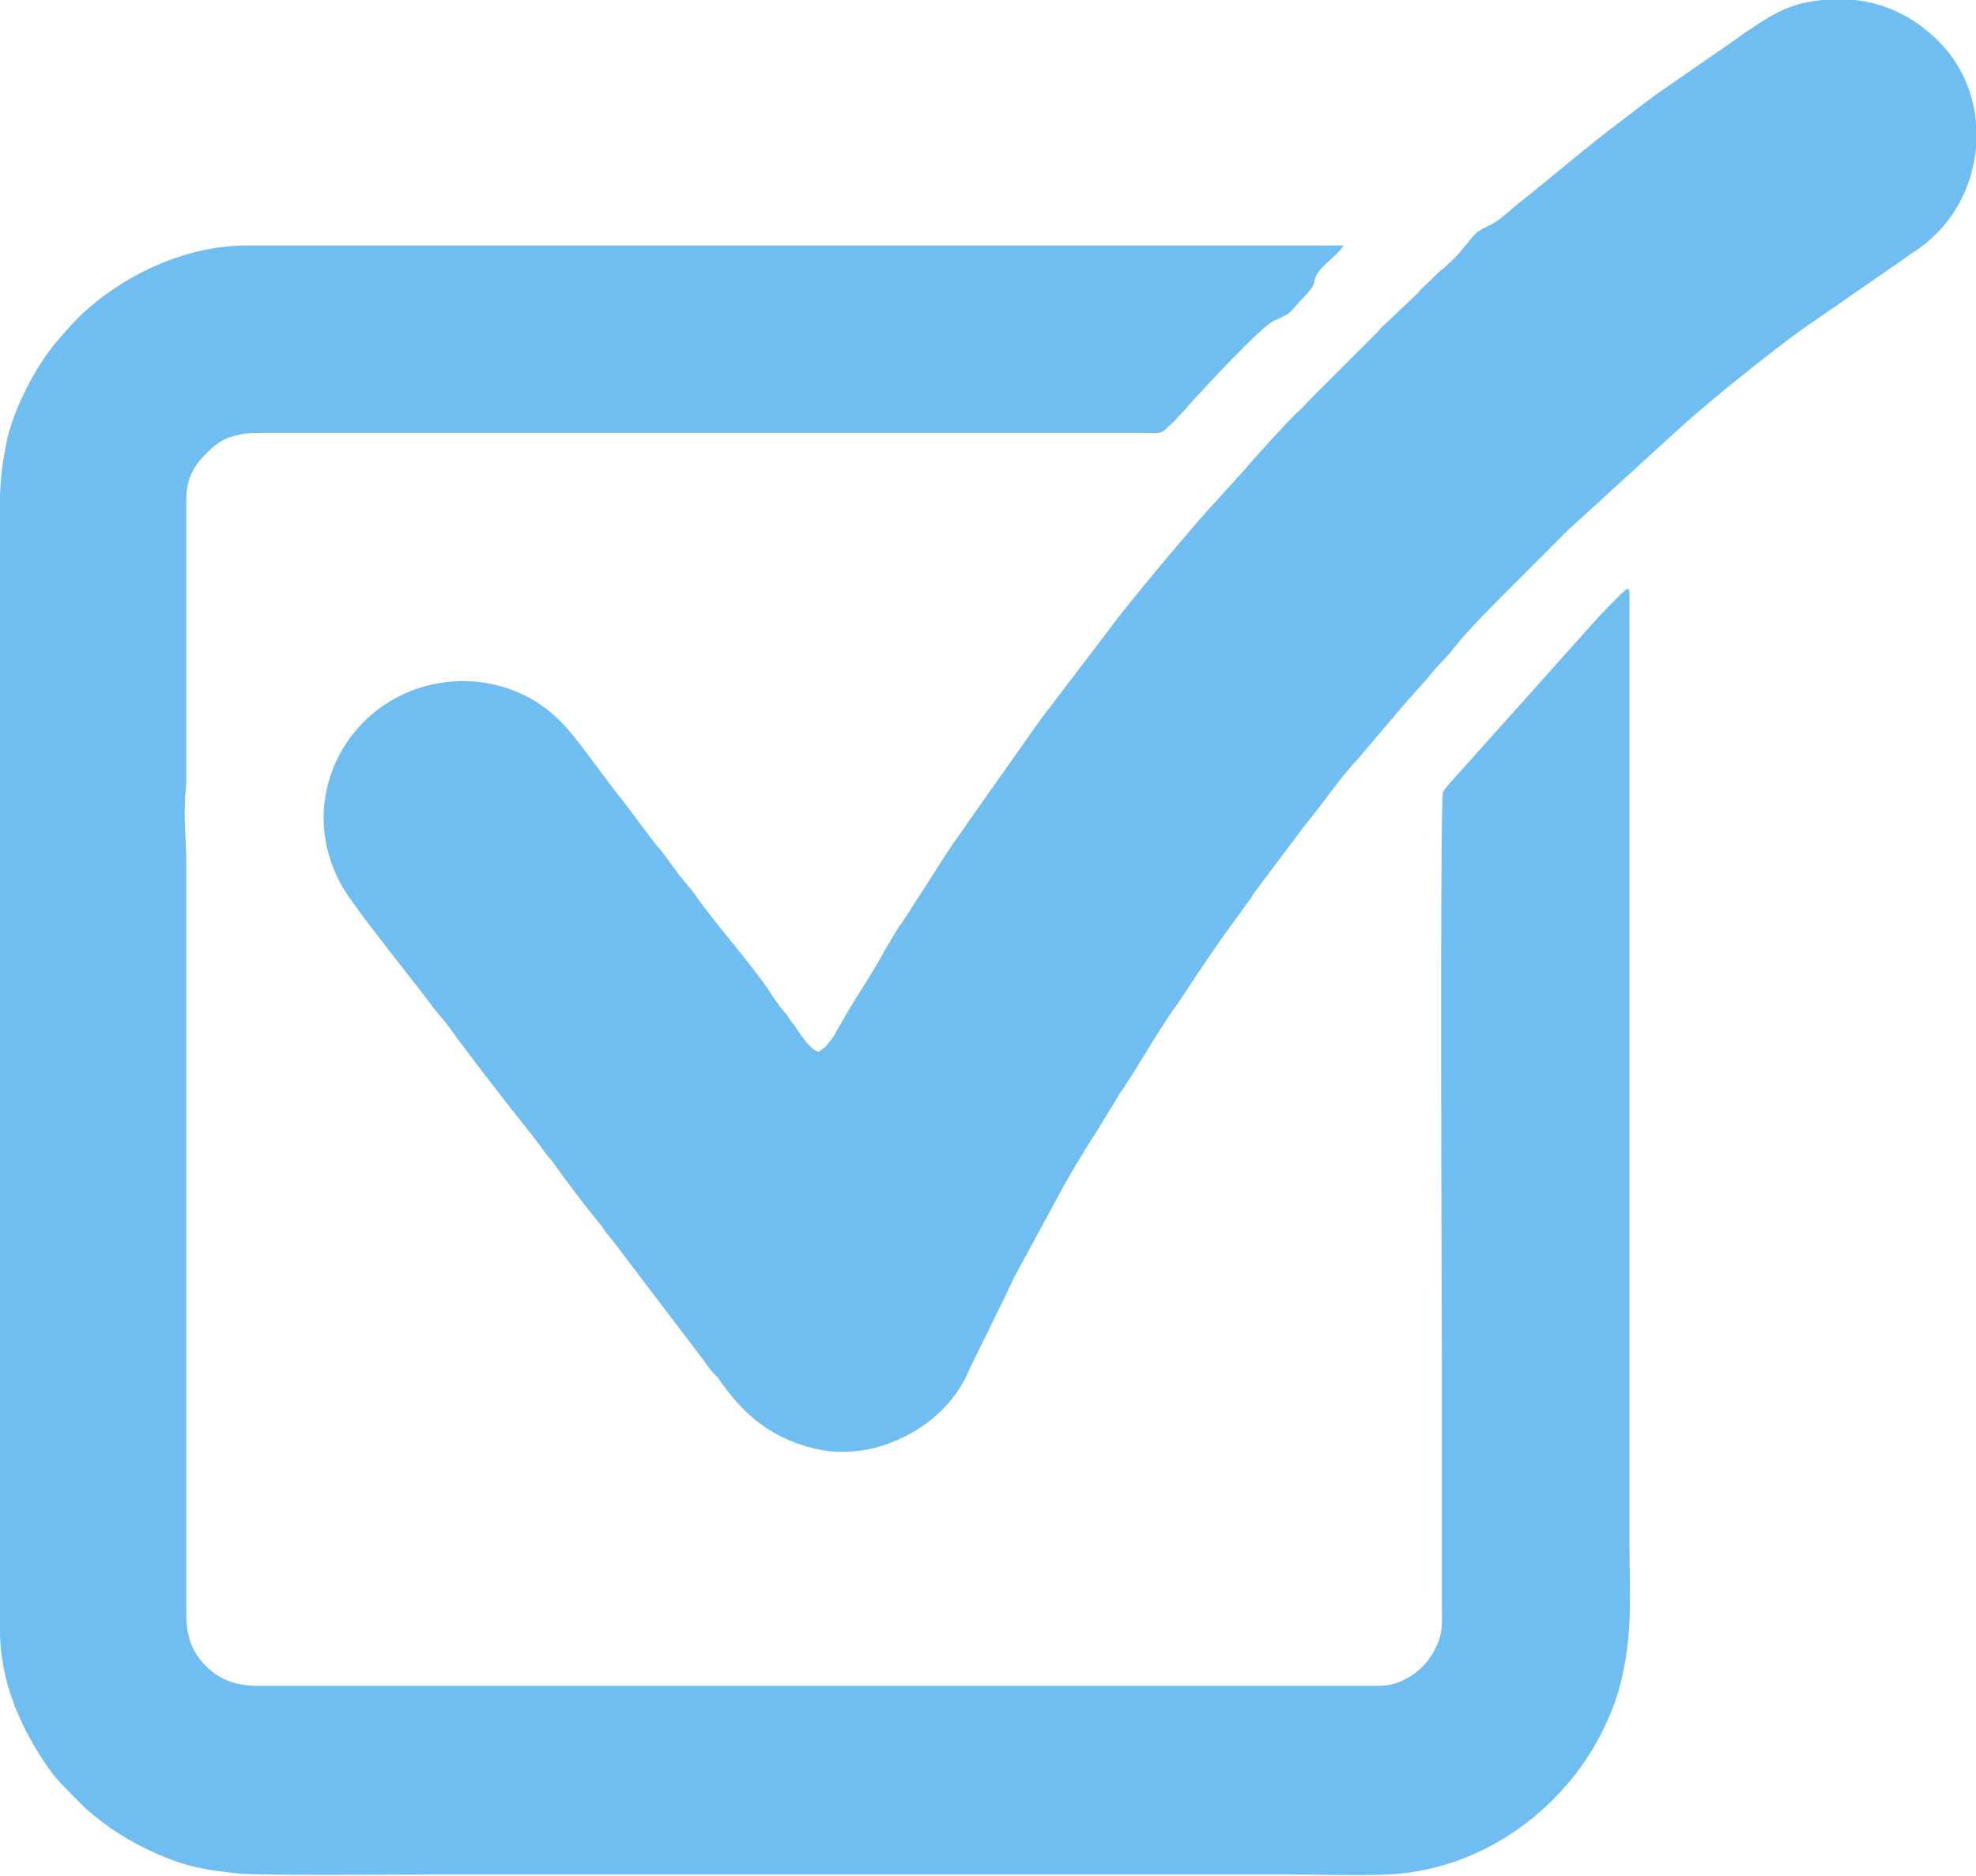
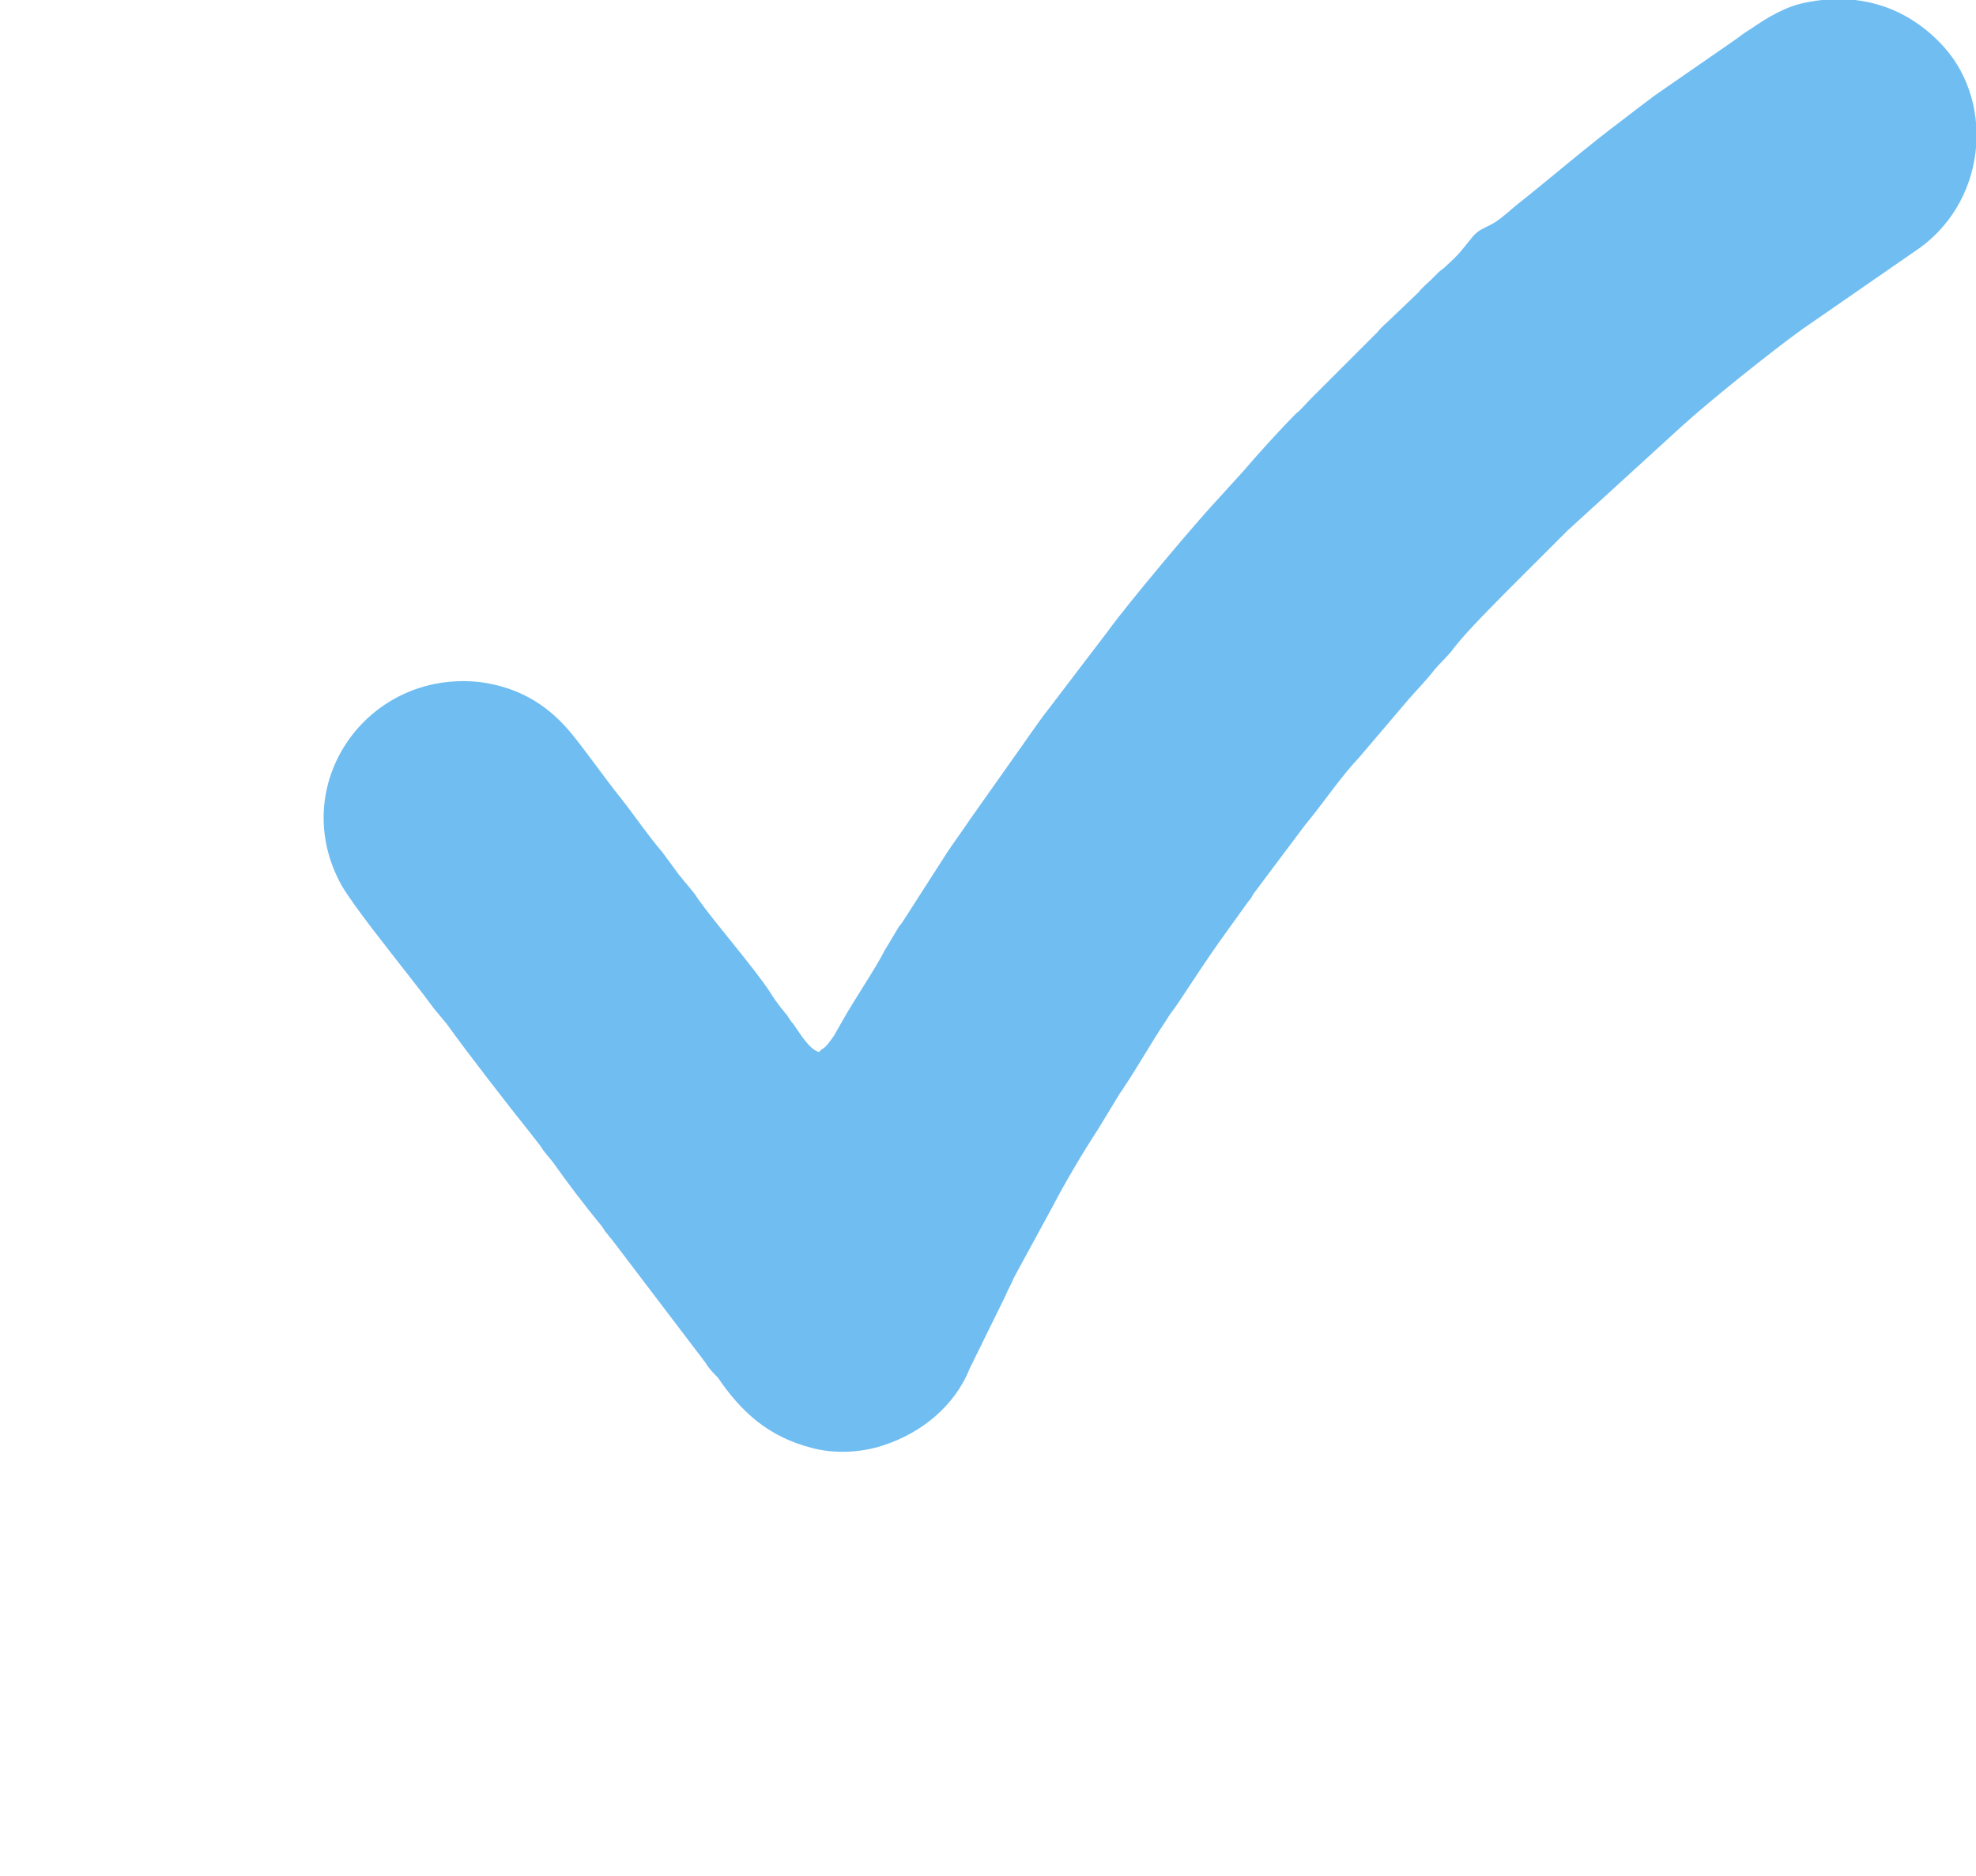
<svg xmlns="http://www.w3.org/2000/svg" xml:space="preserve" width="11.455mm" height="10.877mm" version="1.1" style="shape-rendering:geometricPrecision; text-rendering:geometricPrecision; image-rendering:optimizeQuality; fill-rule:evenodd; clip-rule:evenodd" viewBox="0 0 16.02 15.21">
  <defs>
    <style type="text/css"> .fil0 {fill:#70BDF2} </style>
  </defs>
  <g id="Слой_x0020_1">
    <g id="_2089423930864">
-       <path class="fil0" d="M11.16 13.67l-9.07 0c-0.19,0 -0.32,-0.06 -0.42,-0.16 -0.12,-0.12 -0.16,-0.25 -0.16,-0.43l0 -6.12c0,-0.13 -0.02,-0.29 -0.01,-0.46 0,-0.08 0.01,-0.08 0.01,-0.18l0 -2.27c0,-0.18 0.07,-0.29 0.19,-0.4 0.05,-0.05 0.11,-0.09 0.18,-0.11 0.09,-0.03 0.16,-0.03 0.27,-0.03l7.16 0c0.09,0 0.1,0.01 0.15,-0.04 0.03,-0.03 0.07,-0.06 0.1,-0.1 0.04,-0.04 0.06,-0.06 0.09,-0.1 0.14,-0.15 0.57,-0.62 0.68,-0.67 0.15,-0.07 0.11,-0.05 0.22,-0.17 0.16,-0.16 0.07,-0.14 0.15,-0.24 0.04,-0.05 0.18,-0.16 0.19,-0.2l-8.89 -0c-0.52,0 -1.03,0.26 -1.36,0.58 -0.07,0.07 -0.12,0.13 -0.19,0.21 -0.17,0.21 -0.32,0.5 -0.39,0.77 -0.01,0.06 -0.02,0.1 -0.03,0.16 -0.05,0.28 -0.03,0.65 -0.03,0.95l0 7.78c0,0.26 -0,0.52 -0,0.78 0,0.43 0.18,0.82 0.41,1.14 0.05,0.07 0.12,0.14 0.18,0.2 0.03,0.03 0.06,0.06 0.1,0.1 0.18,0.16 0.37,0.28 0.6,0.38 0.24,0.1 0.36,0.12 0.63,0.15 0.15,0.02 1.3,0.01 1.55,0.01l7 0c0.25,0 0.53,0.01 0.78,0 0.61,-0.03 1.15,-0.34 1.52,-0.81 0.17,-0.22 0.32,-0.51 0.38,-0.79 0.09,-0.39 0.06,-0.71 0.06,-1.11l0 -7.58c0,-0.19 0.03,-0.19 -0.23,0.07l-1.19 1.33c-0.02,0.02 -0.08,0.09 -0.09,0.11 -0.03,0.06 -0.01,4.38 -0.01,4.66l0 1.94c0,0.16 0.01,0.22 -0.05,0.34 -0.06,0.13 -0.17,0.23 -0.3,0.28 -0.05,0.02 -0.11,0.03 -0.17,0.03z" />
      <path class="fil0" d="M6.64 8.53c-0.08,-0.02 -0.16,-0.16 -0.21,-0.23 -0.02,-0.02 -0.03,-0.04 -0.05,-0.07 -0.02,-0.02 -0.03,-0.04 -0.05,-0.06 -0.03,-0.04 -0.06,-0.08 -0.09,-0.13 -0.14,-0.21 -0.43,-0.54 -0.58,-0.75 -0.03,-0.05 -0.06,-0.08 -0.1,-0.13 -0.02,-0.02 -0.03,-0.04 -0.05,-0.06l-0.14 -0.19c-0.12,-0.14 -0.22,-0.29 -0.33,-0.43 -0.13,-0.16 -0.31,-0.42 -0.43,-0.56 -0.19,-0.22 -0.42,-0.35 -0.72,-0.39 -0.92,-0.1 -1.57,0.84 -1.12,1.65 0.1,0.17 0.38,0.52 0.52,0.7l0.14 0.18c0.03,0.04 0.06,0.08 0.09,0.12l0.1 0.12c0.18,0.25 0.49,0.65 0.69,0.9l0.07 0.09c0.03,0.05 0.06,0.08 0.1,0.13 0.12,0.17 0.25,0.34 0.38,0.5 0.02,0.02 0.03,0.04 0.05,0.07 0.02,0.02 0.03,0.04 0.05,0.06l0.76 1c0.03,0.05 0.06,0.08 0.1,0.12 0.19,0.28 0.41,0.48 0.76,0.57 0.18,0.05 0.4,0.04 0.58,-0.02 0.31,-0.1 0.58,-0.32 0.7,-0.62l0.29 -0.59c0.02,-0.05 0.05,-0.1 0.07,-0.15l0.31 -0.57c0.11,-0.21 0.24,-0.43 0.37,-0.63l0.17 -0.28c0.01,-0.02 0.03,-0.04 0.04,-0.06 0.12,-0.18 0.22,-0.36 0.34,-0.54 0.03,-0.05 0.06,-0.09 0.09,-0.13 0.1,-0.15 0.25,-0.38 0.35,-0.52l0.23 -0.32c0.02,-0.02 0.03,-0.04 0.04,-0.06l0.42 -0.56c0.15,-0.18 0.28,-0.38 0.44,-0.55l0.4 -0.47c0.07,-0.08 0.14,-0.15 0.21,-0.24 0.05,-0.06 0.11,-0.11 0.16,-0.18 0.1,-0.13 0.35,-0.38 0.48,-0.51 0.15,-0.15 0.29,-0.29 0.44,-0.44l0.92 -0.84c0.23,-0.21 0.73,-0.61 0.98,-0.79l0.91 -0.63c0.58,-0.38 0.66,-1.19 0.24,-1.66 -0.29,-0.32 -0.68,-0.45 -1.12,-0.36 -0.16,0.03 -0.31,0.12 -0.44,0.21 -0.05,0.03 -0.09,0.06 -0.13,0.09l-0.65 0.45c-0.08,0.06 -0.16,0.12 -0.25,0.19 -0.32,0.24 -0.57,0.46 -0.86,0.69 -0.04,0.03 -0.08,0.07 -0.12,0.1 -0.13,0.11 -0.18,0.08 -0.26,0.18 -0.09,0.11 -0.09,0.12 -0.21,0.23 -0.02,0.02 -0.04,0.03 -0.06,0.05 -0.02,0.02 -0.03,0.03 -0.05,0.05 -0.04,0.04 -0.08,0.07 -0.11,0.11l-0.22 0.21c-0.04,0.04 -0.08,0.07 -0.11,0.11 -0.04,0.04 -0.07,0.07 -0.11,0.11l-0.44 0.44c-0.04,0.04 -0.07,0.08 -0.11,0.11 -0.12,0.12 -0.32,0.34 -0.43,0.47l-0.2 0.22c-0.18,0.19 -0.75,0.87 -0.9,1.08l-0.48 0.63c-0.08,0.1 -0.2,0.28 -0.28,0.39l-0.36 0.51c-0.06,0.09 -0.12,0.17 -0.18,0.26l-0.34 0.53c-0.02,0.03 -0.03,0.05 -0.05,0.07l-0.12 0.2c-0.07,0.14 -0.24,0.39 -0.33,0.55l-0.08 0.14c-0.03,0.04 -0.06,0.09 -0.1,0.11z" />
    </g>
  </g>
</svg>